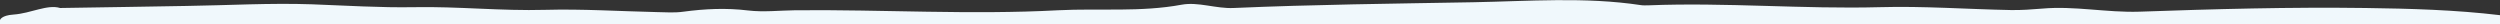
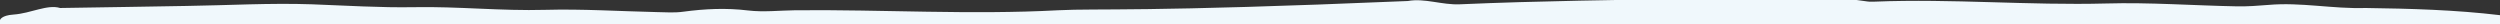
<svg xmlns="http://www.w3.org/2000/svg" version="1.1" id="BRUSHES" x="0px" y="0px" viewBox="0 0 1218.9 11.9" style="enable-background:new 0 0 1218.9 11.9;" xml:space="preserve">
  <rect x="0" y="0" width="1218.9" height="11.9" fill="#333333" stroke="none" />
  <style type="text/css">
	.st0{fill:#F0F8FC;}
</style>
-   <path class="st0" d="M1218.9,11.9V7.4c-21.8-2.6-43.7-3.2-65.6-3.5c-36.7-0.5-73.5,0.5-110.3,1.8c-15.9,0.5-31.5-2.9-47.3-1.5  c-5.1,0.4-10.2,0.8-15.3,0.7c-21.3-0.4-42.6-2-63.8-1.4c-37.6,1-75.2-2.4-112.8-0.9c-1.3,0-2.6,0.1-3.8-0.1  c-27.2-4.1-54.7-1.9-81.8-1.4c-38.9,0.7-77.8,1.1-116.7,2.8c-8.7,0.4-17.2-3.1-25.4-1.6C556.1,6,536,4,516,5  c-42.7,2.3-85.5-0.4-128.2,0c-7.7,0.1-15.5,1-23.1,0.1c-10.7-1.3-21-0.8-31.5,0.6c-4.2,0.6-8.6,0.3-12.8,0.2  c-18.2-0.4-36.5-1.6-54.6-1.1c-21.3,0.6-42.5-1.7-63.8-1.3c-16.7,0.3-33.2-0.8-49.9-1.4c-20.4-0.7-40.8,0.5-61.2,0.8  c-19.6,0.3-39.3,0.7-61.6,1C23.1,2,15.1,6.5,6.6,7.1C0.5,7.5,0,9.8,0,9.8v2.1H1218.9z" />
+   <path class="st0" d="M1218.9,11.9V7.4c-21.8-2.6-43.7-3.2-65.6-3.5c-15.9,0.5-31.5-2.9-47.3-1.5  c-5.1,0.4-10.2,0.8-15.3,0.7c-21.3-0.4-42.6-2-63.8-1.4c-37.6,1-75.2-2.4-112.8-0.9c-1.3,0-2.6,0.1-3.8-0.1  c-27.2-4.1-54.7-1.9-81.8-1.4c-38.9,0.7-77.8,1.1-116.7,2.8c-8.7,0.4-17.2-3.1-25.4-1.6C556.1,6,536,4,516,5  c-42.7,2.3-85.5-0.4-128.2,0c-7.7,0.1-15.5,1-23.1,0.1c-10.7-1.3-21-0.8-31.5,0.6c-4.2,0.6-8.6,0.3-12.8,0.2  c-18.2-0.4-36.5-1.6-54.6-1.1c-21.3,0.6-42.5-1.7-63.8-1.3c-16.7,0.3-33.2-0.8-49.9-1.4c-20.4-0.7-40.8,0.5-61.2,0.8  c-19.6,0.3-39.3,0.7-61.6,1C23.1,2,15.1,6.5,6.6,7.1C0.5,7.5,0,9.8,0,9.8v2.1H1218.9z" />
</svg>